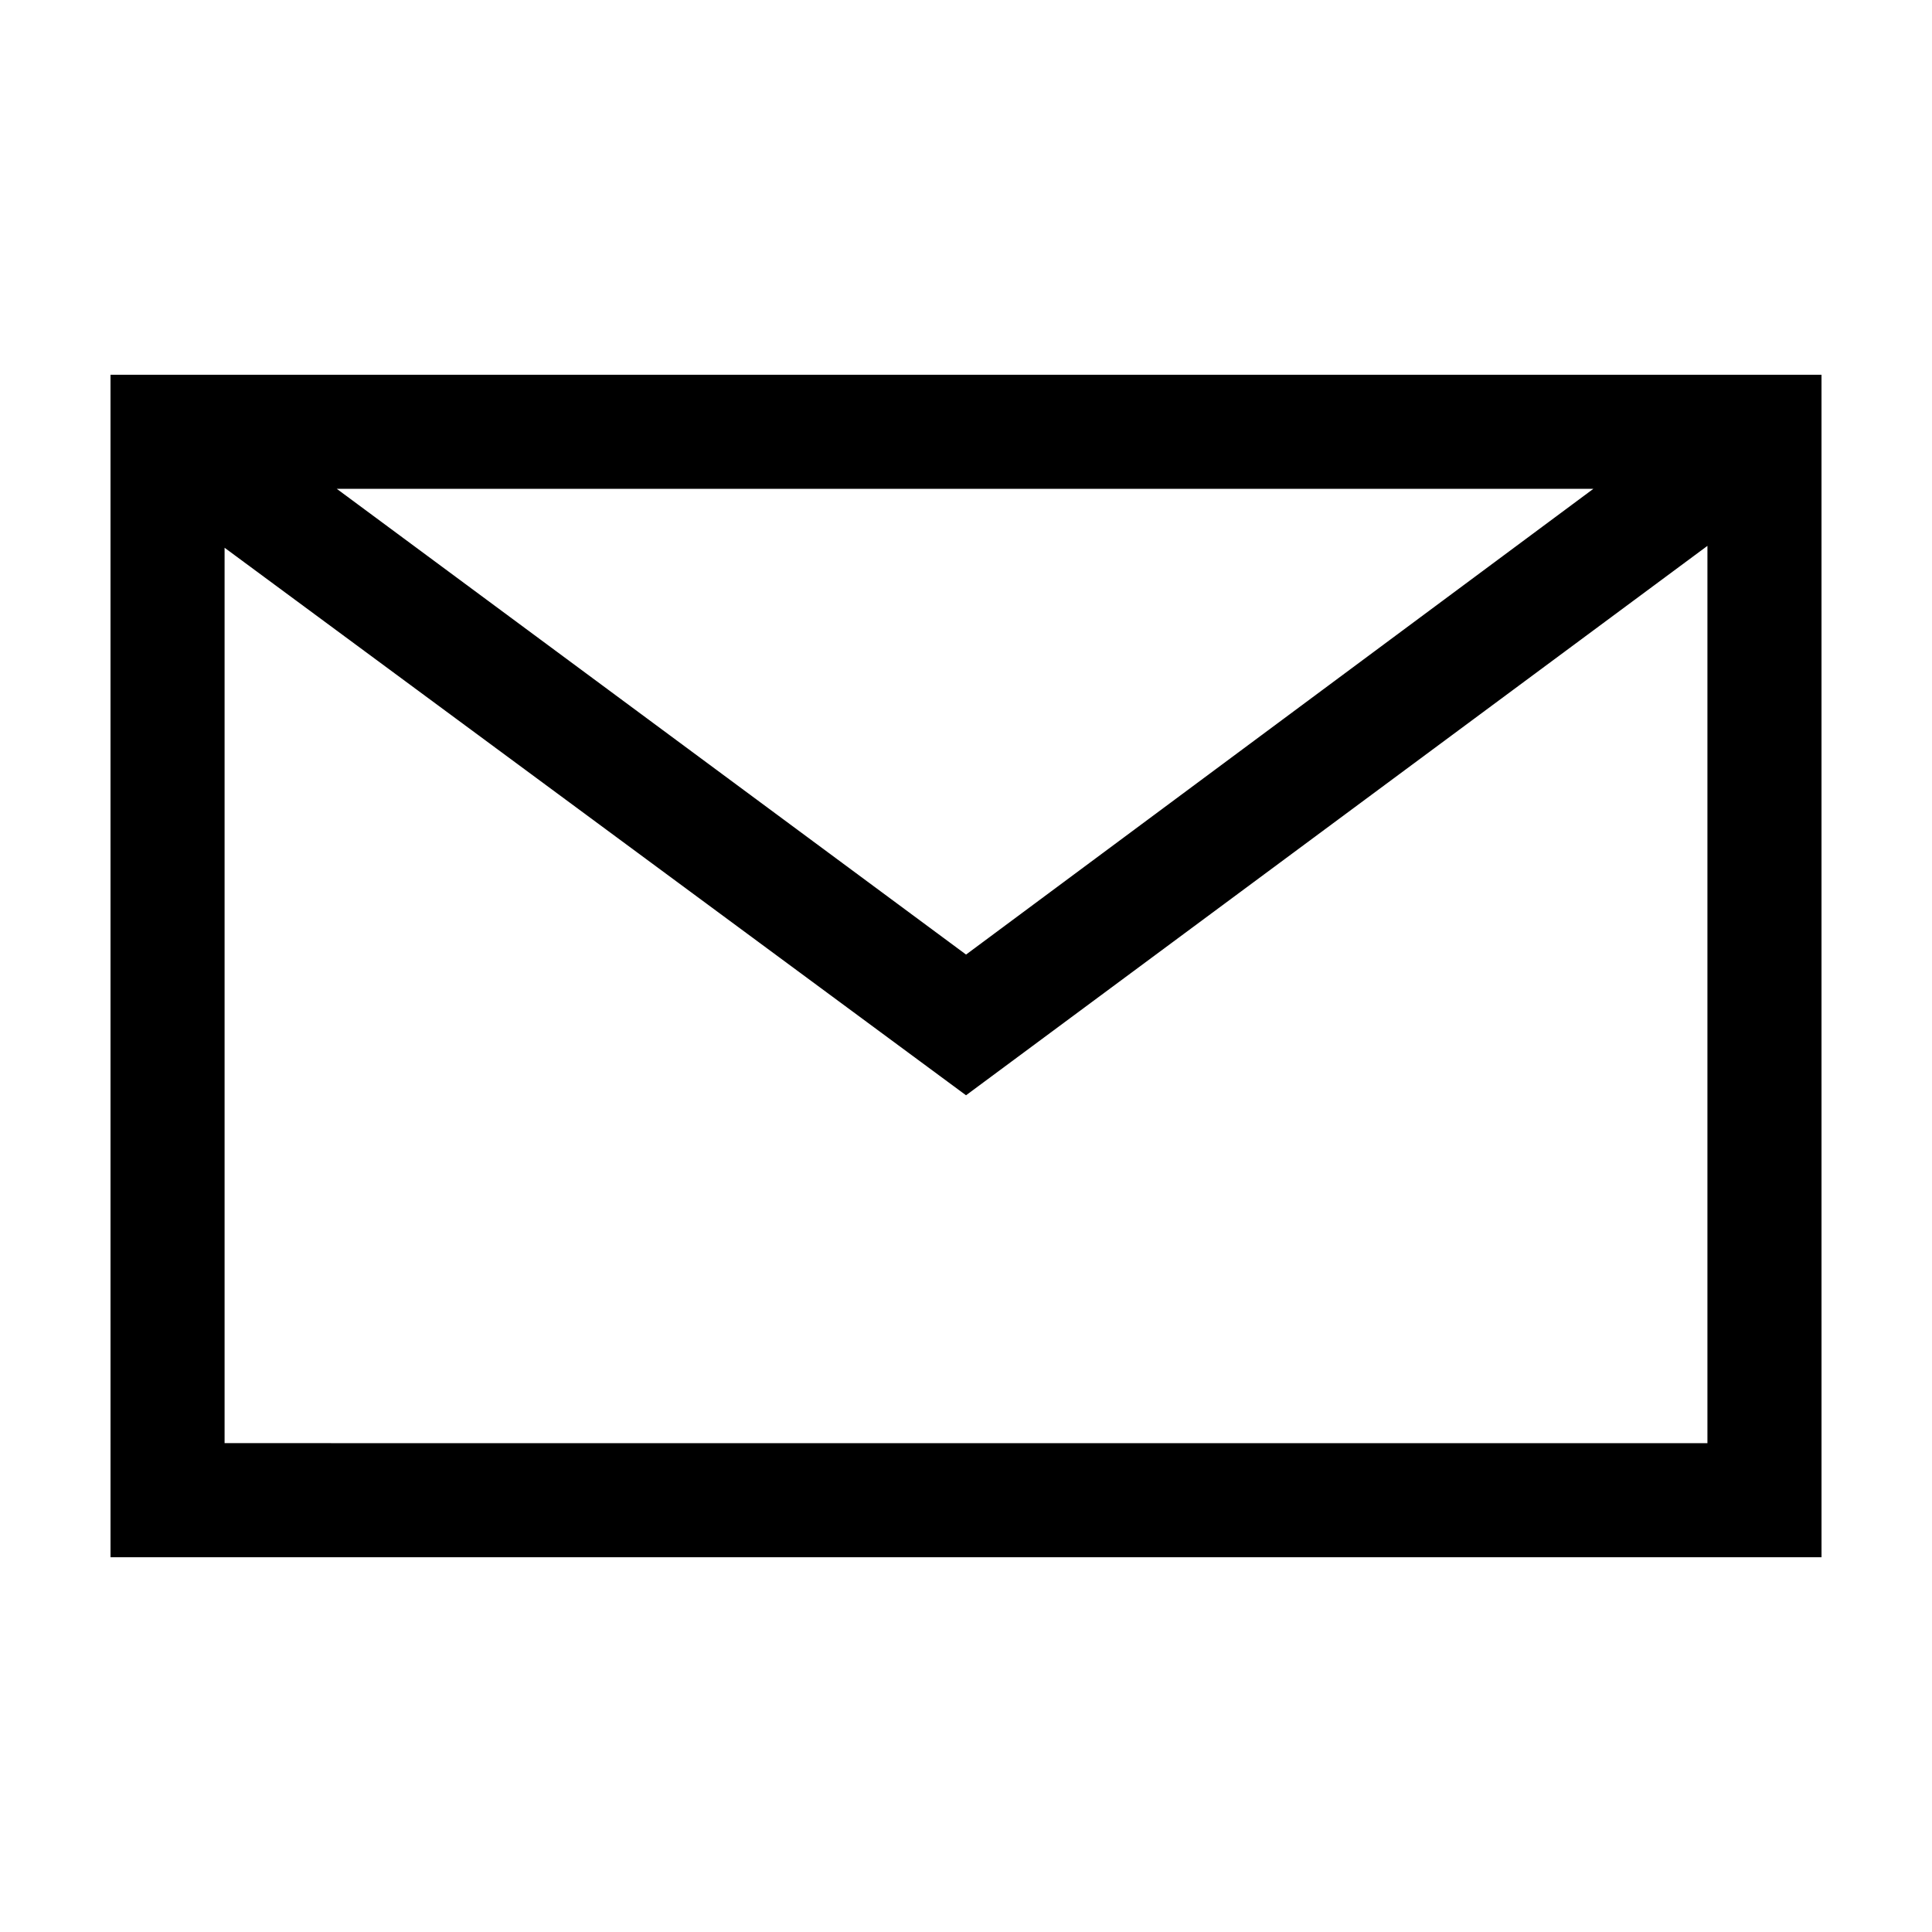
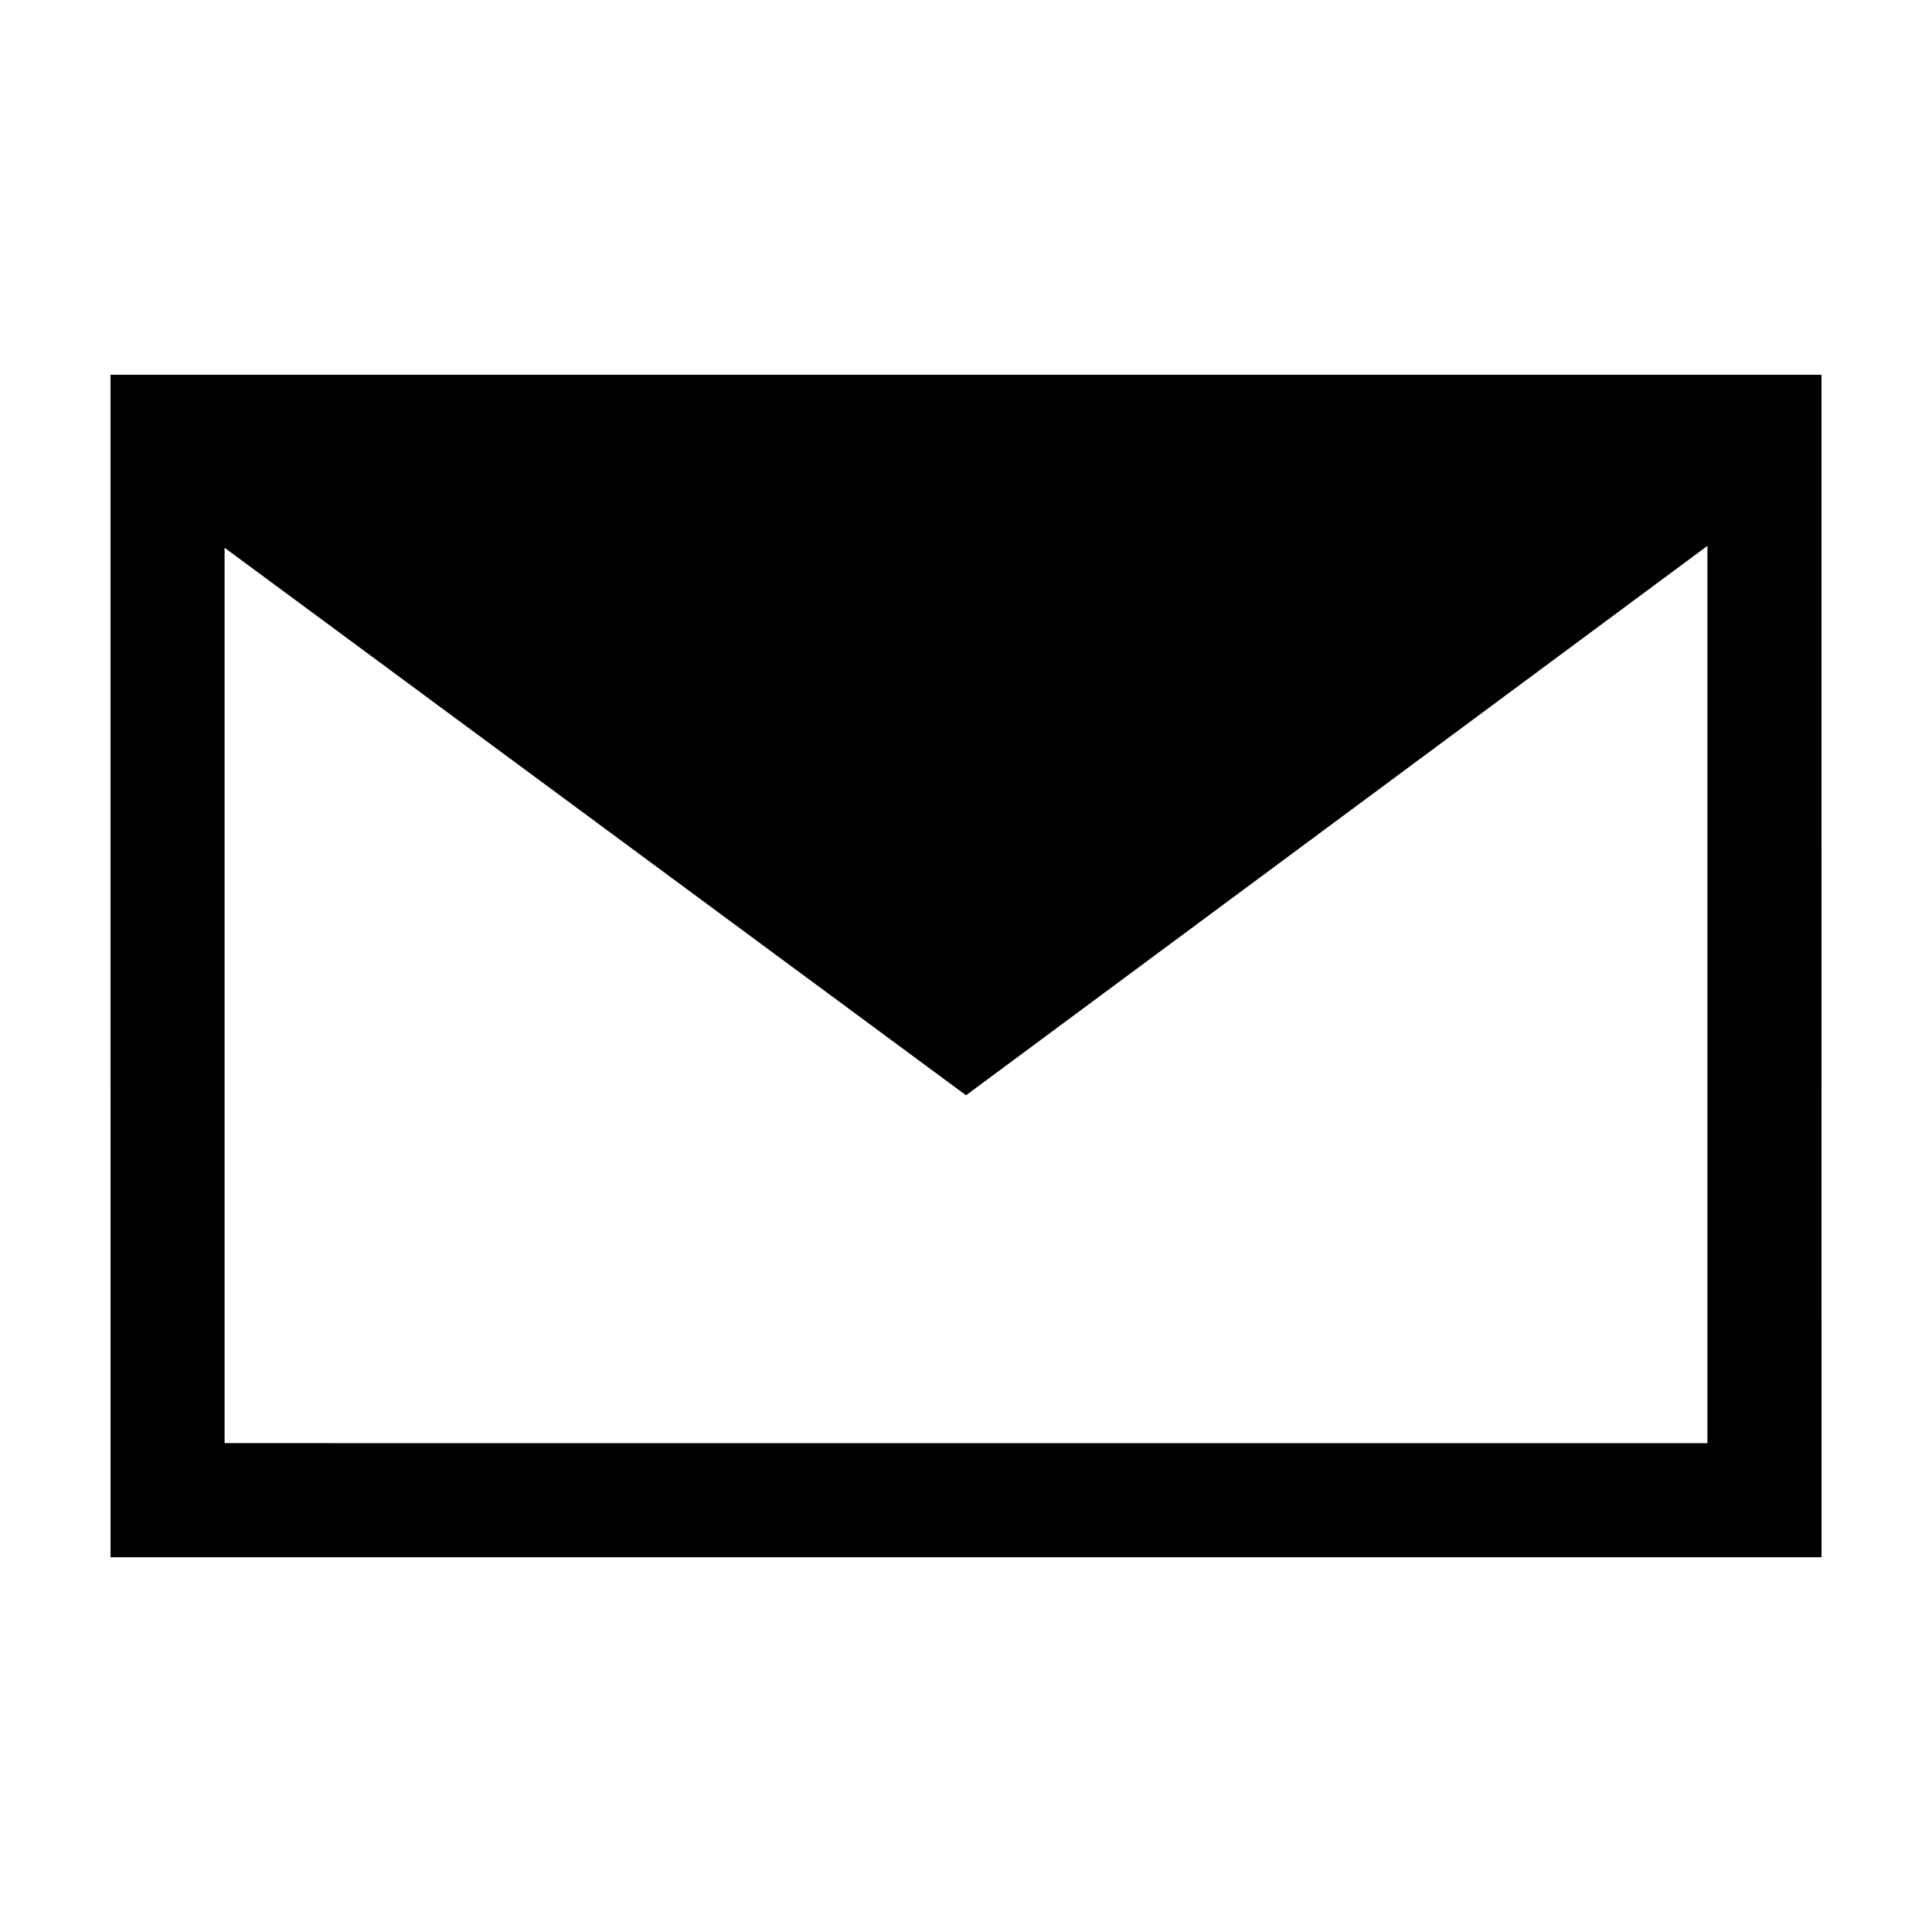
<svg xmlns="http://www.w3.org/2000/svg" fill="#000000" width="800px" height="800px" version="1.1" viewBox="144 144 512 512">
-   <path d="m173.29 556.68h453.43l-0.004-313.37h-453.43zm30.227-30.23v-237.29l196.49 145.1 196.48-145.6v237.8zm29.727-252.91h333.02l-166.25 123.43z" />
+   <path d="m173.29 556.68h453.43l-0.004-313.37h-453.43zm30.227-30.23v-237.29l196.49 145.1 196.48-145.6v237.8zm29.727-252.91l-166.25 123.43z" />
</svg>